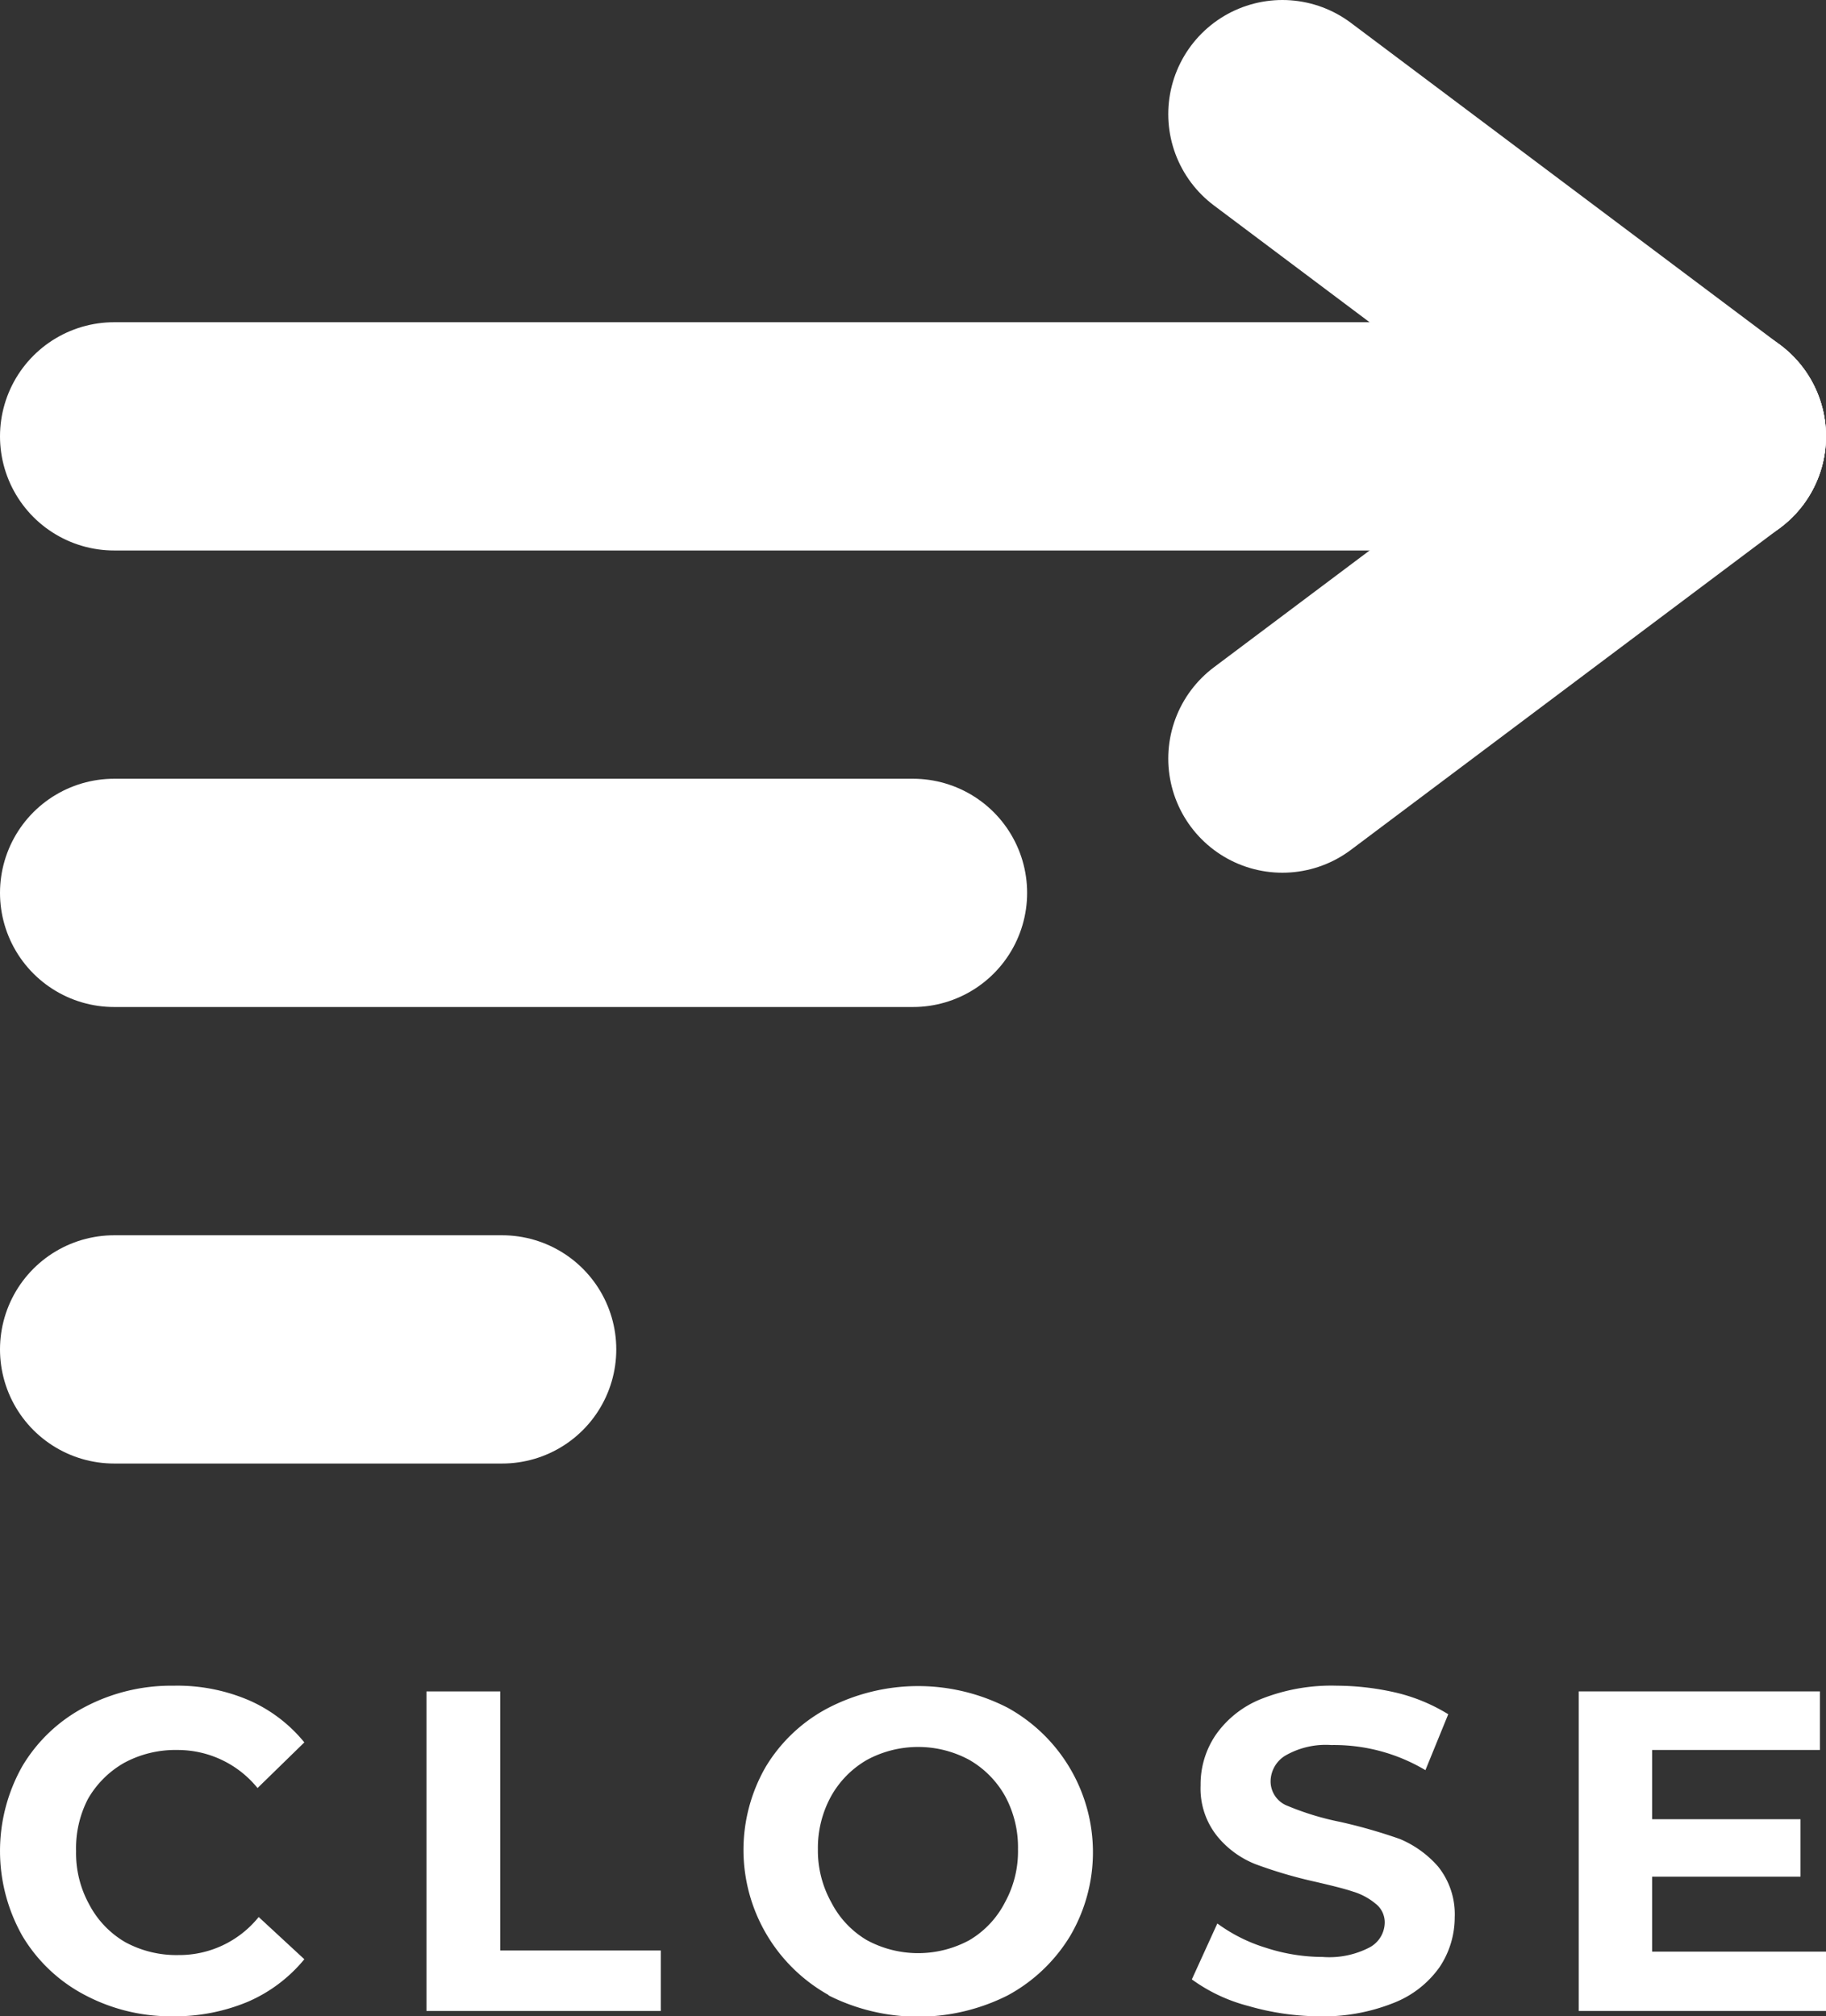
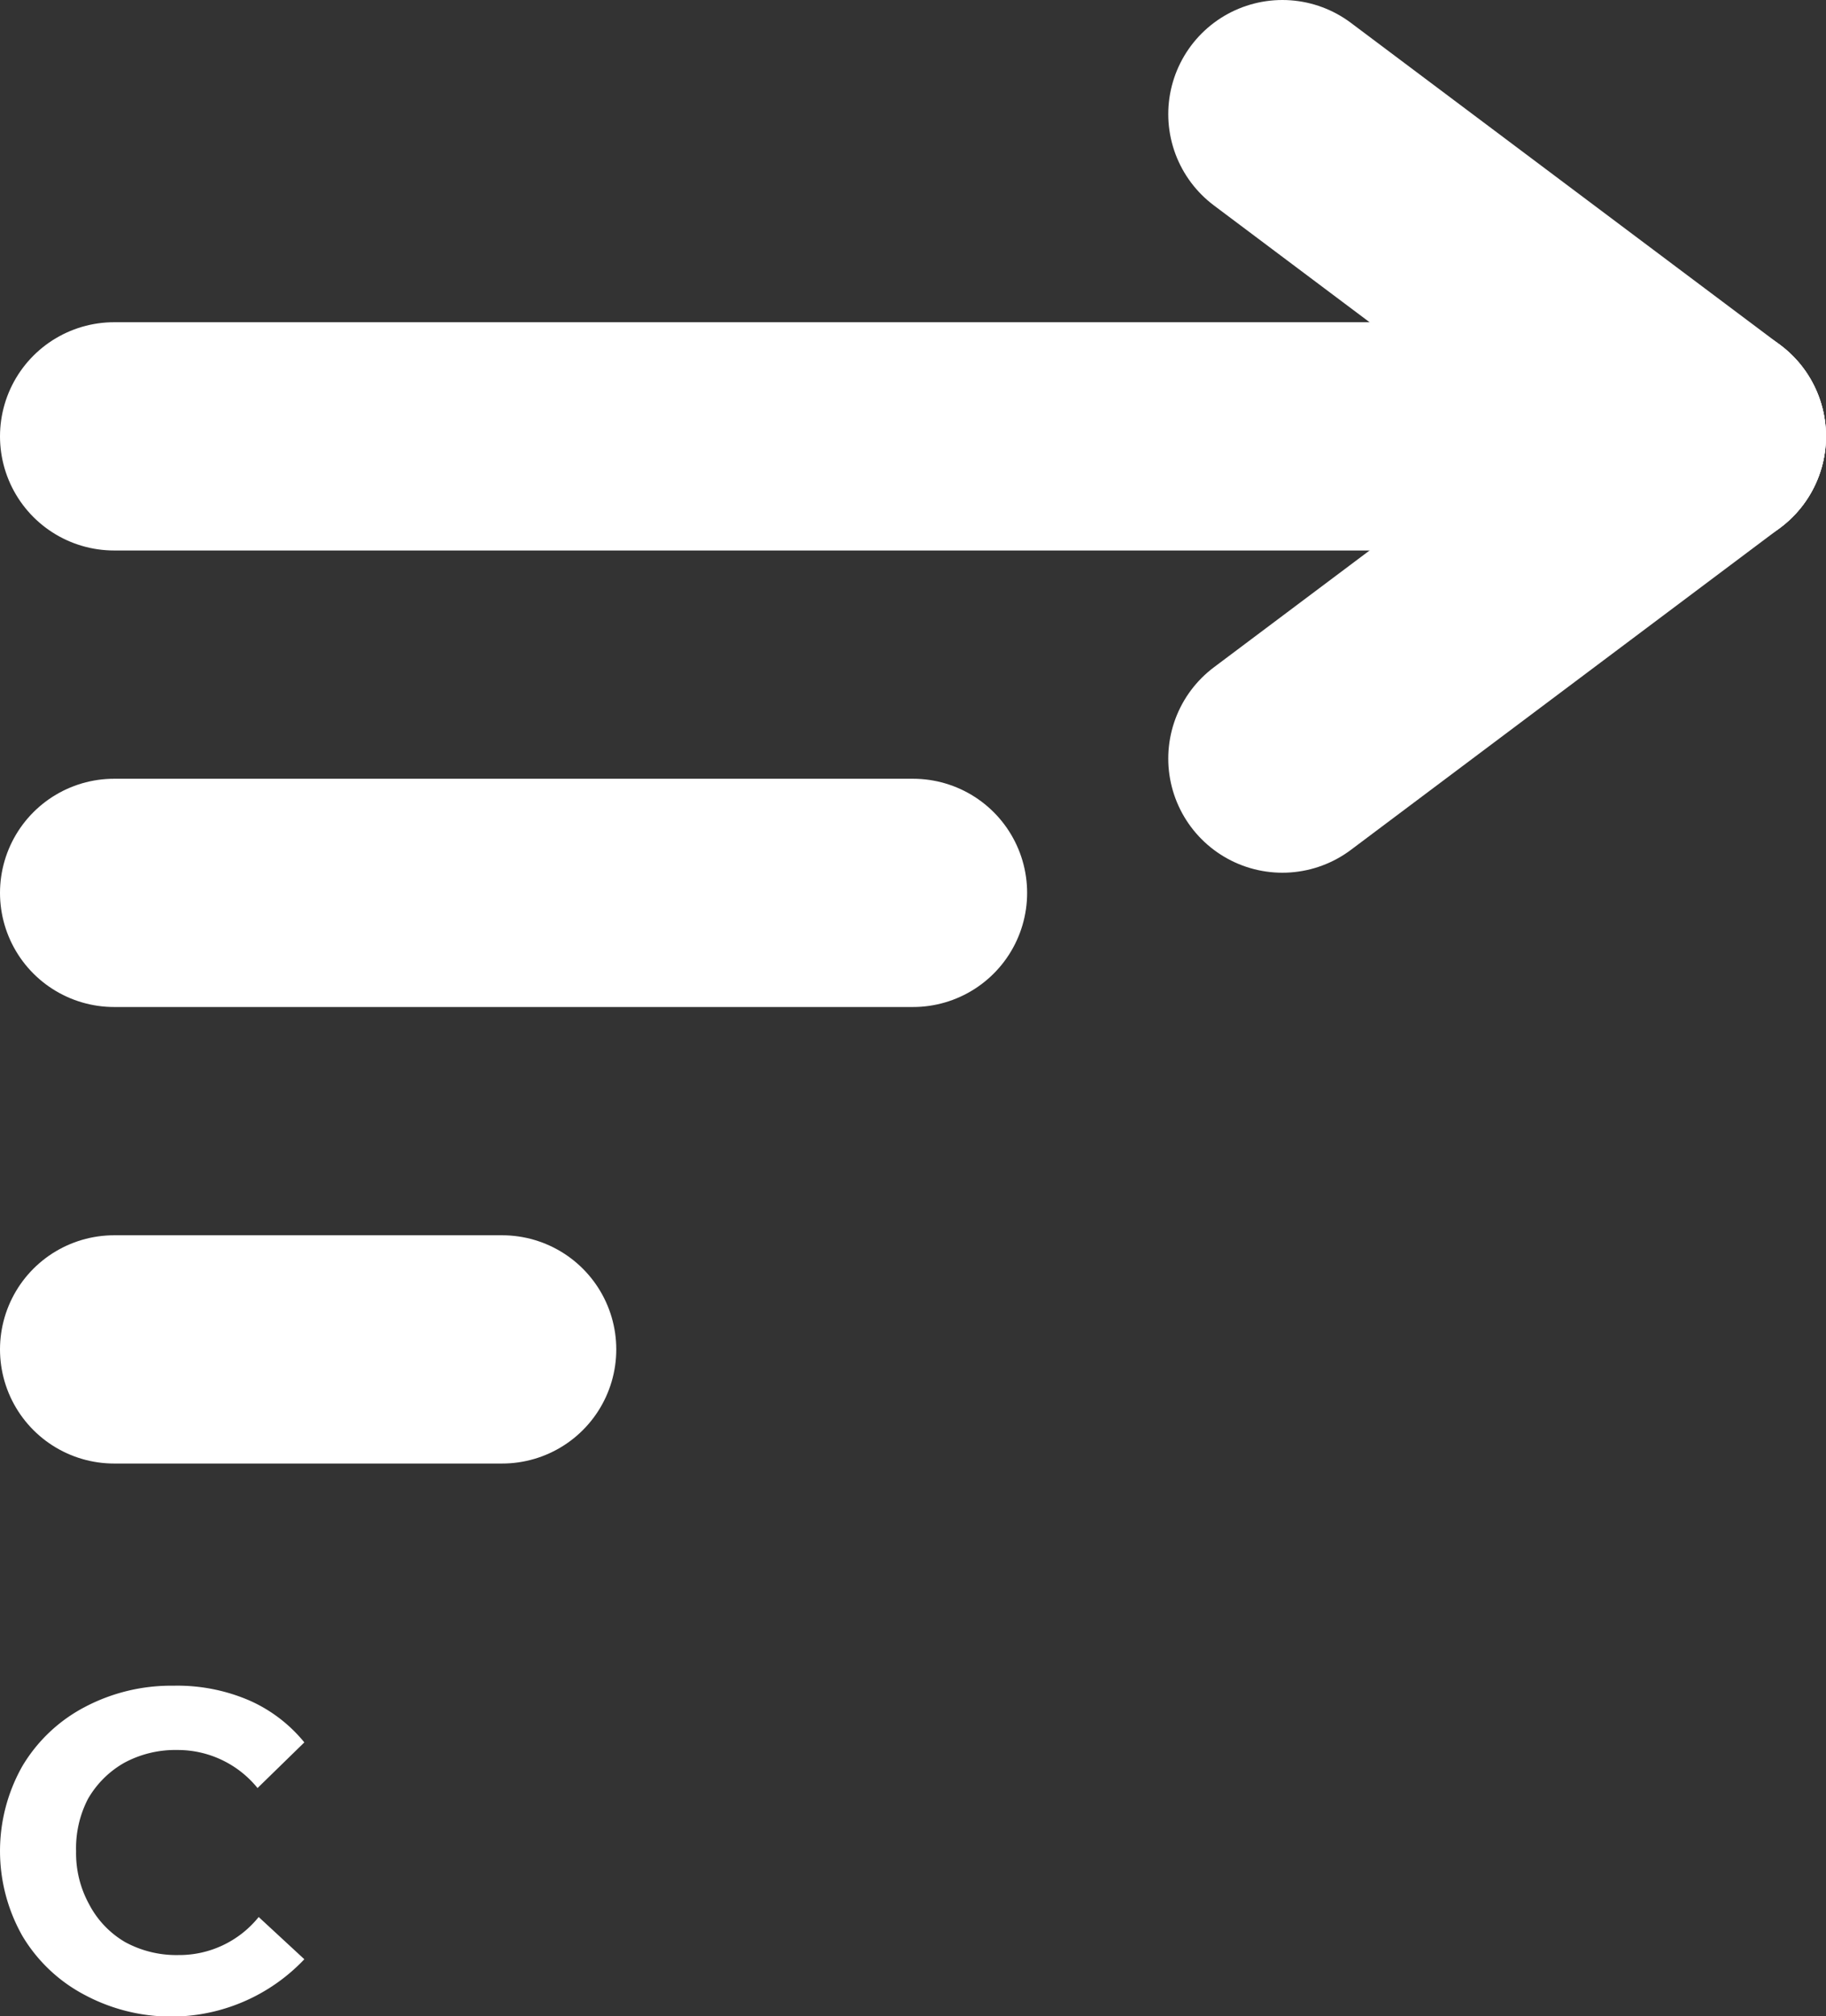
<svg xmlns="http://www.w3.org/2000/svg" viewBox="0 0 48 53">
  <rect x="0" y="0" width="48" height="53" fill="#333333" stroke="none" />
  <defs>
    <style>.cls-1,.cls-2{fill:none;}.cls-2{stroke:#fff;stroke-linecap:round;stroke-linejoin:round;stroke-width:6px;}.cls-3{fill:#fff;}</style>
  </defs>
  <g id="レイヤー_2" data-name="レイヤー 2">
    <g id="レイヤー_1-2" data-name="レイヤー 1">
-       <rect class="cls-1" y="5" width="48" height="48" />
      <line class="cls-2" x1="45" y1="11.47" x2="3" y2="11.47" />
      <line class="cls-2" x1="24" y1="23.47" x2="3" y2="23.47" />
      <line class="cls-2" x1="13.2" y1="35.47" x2="3" y2="35.47" />
      <line class="cls-2" x1="45" y1="11.47" x2="33.71" y2="3" />
      <line class="cls-2" x1="45" y1="11.47" x2="33.71" y2="19.94" />
-       <path class="cls-3" d="M2.23,52.44A4.15,4.15,0,0,1,.59,50.89a4.53,4.53,0,0,1,0-4.47,4.15,4.15,0,0,1,1.64-1.55,4.86,4.86,0,0,1,2.33-.56,4.78,4.78,0,0,1,2,.39A3.89,3.89,0,0,1,8,45.8L6.77,47a2.7,2.7,0,0,0-2.11-1,2.82,2.82,0,0,0-1.4.34,2.55,2.55,0,0,0-.95.95A2.82,2.82,0,0,0,2,48.66a2.78,2.78,0,0,0,.34,1.39,2.48,2.48,0,0,0,.95,1,2.82,2.82,0,0,0,1.4.34,2.68,2.68,0,0,0,2.11-1L8,51.5a3.94,3.94,0,0,1-1.49,1.12,5,5,0,0,1-2,.38A4.82,4.82,0,0,1,2.23,52.44Z" />
-       <path class="cls-3" d="M11.21,44.46h1.94v6.81h4.22v1.59H11.21Z" />
-       <path class="cls-3" d="M21.78,52.44a4.37,4.37,0,0,1-1.65-6,4.18,4.18,0,0,1,1.65-1.55,5.15,5.15,0,0,1,4.71,0,4.34,4.34,0,0,1,1.64,6,4.32,4.32,0,0,1-1.64,1.56,5.23,5.23,0,0,1-4.71,0ZM25.48,51a2.45,2.45,0,0,0,.94-1,2.78,2.78,0,0,0,.34-1.39,2.82,2.82,0,0,0-.34-1.4,2.52,2.52,0,0,0-.94-.95,2.83,2.83,0,0,0-2.69,0,2.52,2.52,0,0,0-.94.95,2.82,2.82,0,0,0-.35,1.4,2.79,2.79,0,0,0,.35,1.39,2.45,2.45,0,0,0,.94,1,2.83,2.83,0,0,0,2.69,0Z" />
-       <path class="cls-3" d="M32.82,52.73a4.4,4.4,0,0,1-1.49-.7L32,50.56a4.26,4.26,0,0,0,1.28.64,4.84,4.84,0,0,0,1.49.24A2.29,2.29,0,0,0,36,51.19a.75.75,0,0,0,.4-.65.62.62,0,0,0-.24-.5,1.7,1.7,0,0,0-.6-.32c-.24-.08-.57-.16-1-.26A11.91,11.91,0,0,1,33,49a2.47,2.47,0,0,1-1-.73,2,2,0,0,1-.44-1.34,2.31,2.31,0,0,1,.4-1.33,2.66,2.66,0,0,1,1.19-.94,5,5,0,0,1,2-.35,7,7,0,0,1,1.58.19,4.66,4.66,0,0,1,1.34.56l-.6,1.47A4.69,4.69,0,0,0,35,45.87a2.13,2.13,0,0,0-1.2.27.8.8,0,0,0-.4.69.69.69,0,0,0,.45.64,7.27,7.27,0,0,0,1.38.42,13.9,13.9,0,0,1,1.57.45,2.74,2.74,0,0,1,1,.72,2,2,0,0,1,.44,1.34,2.35,2.35,0,0,1-.4,1.31,2.66,2.66,0,0,1-1.21.94,5,5,0,0,1-2,.35A6.85,6.85,0,0,1,32.82,52.73Z" />
-       <path class="cls-3" d="M48,51.3v1.56H41.5v-8.4h6.34V46H43.43v1.82h3.9v1.51h-3.9V51.3Z" />
+       <path class="cls-3" d="M2.23,52.44A4.15,4.15,0,0,1,.59,50.89a4.53,4.53,0,0,1,0-4.47,4.15,4.15,0,0,1,1.64-1.55,4.86,4.86,0,0,1,2.33-.56,4.78,4.78,0,0,1,2,.39A3.89,3.89,0,0,1,8,45.8L6.77,47a2.7,2.7,0,0,0-2.11-1,2.82,2.82,0,0,0-1.4.34,2.55,2.55,0,0,0-.95.95A2.82,2.82,0,0,0,2,48.66a2.78,2.78,0,0,0,.34,1.39,2.48,2.48,0,0,0,.95,1,2.82,2.82,0,0,0,1.4.34,2.68,2.68,0,0,0,2.11-1L8,51.5A4.82,4.82,0,0,1,2.23,52.44Z" />
    </g>
  </g>
</svg>